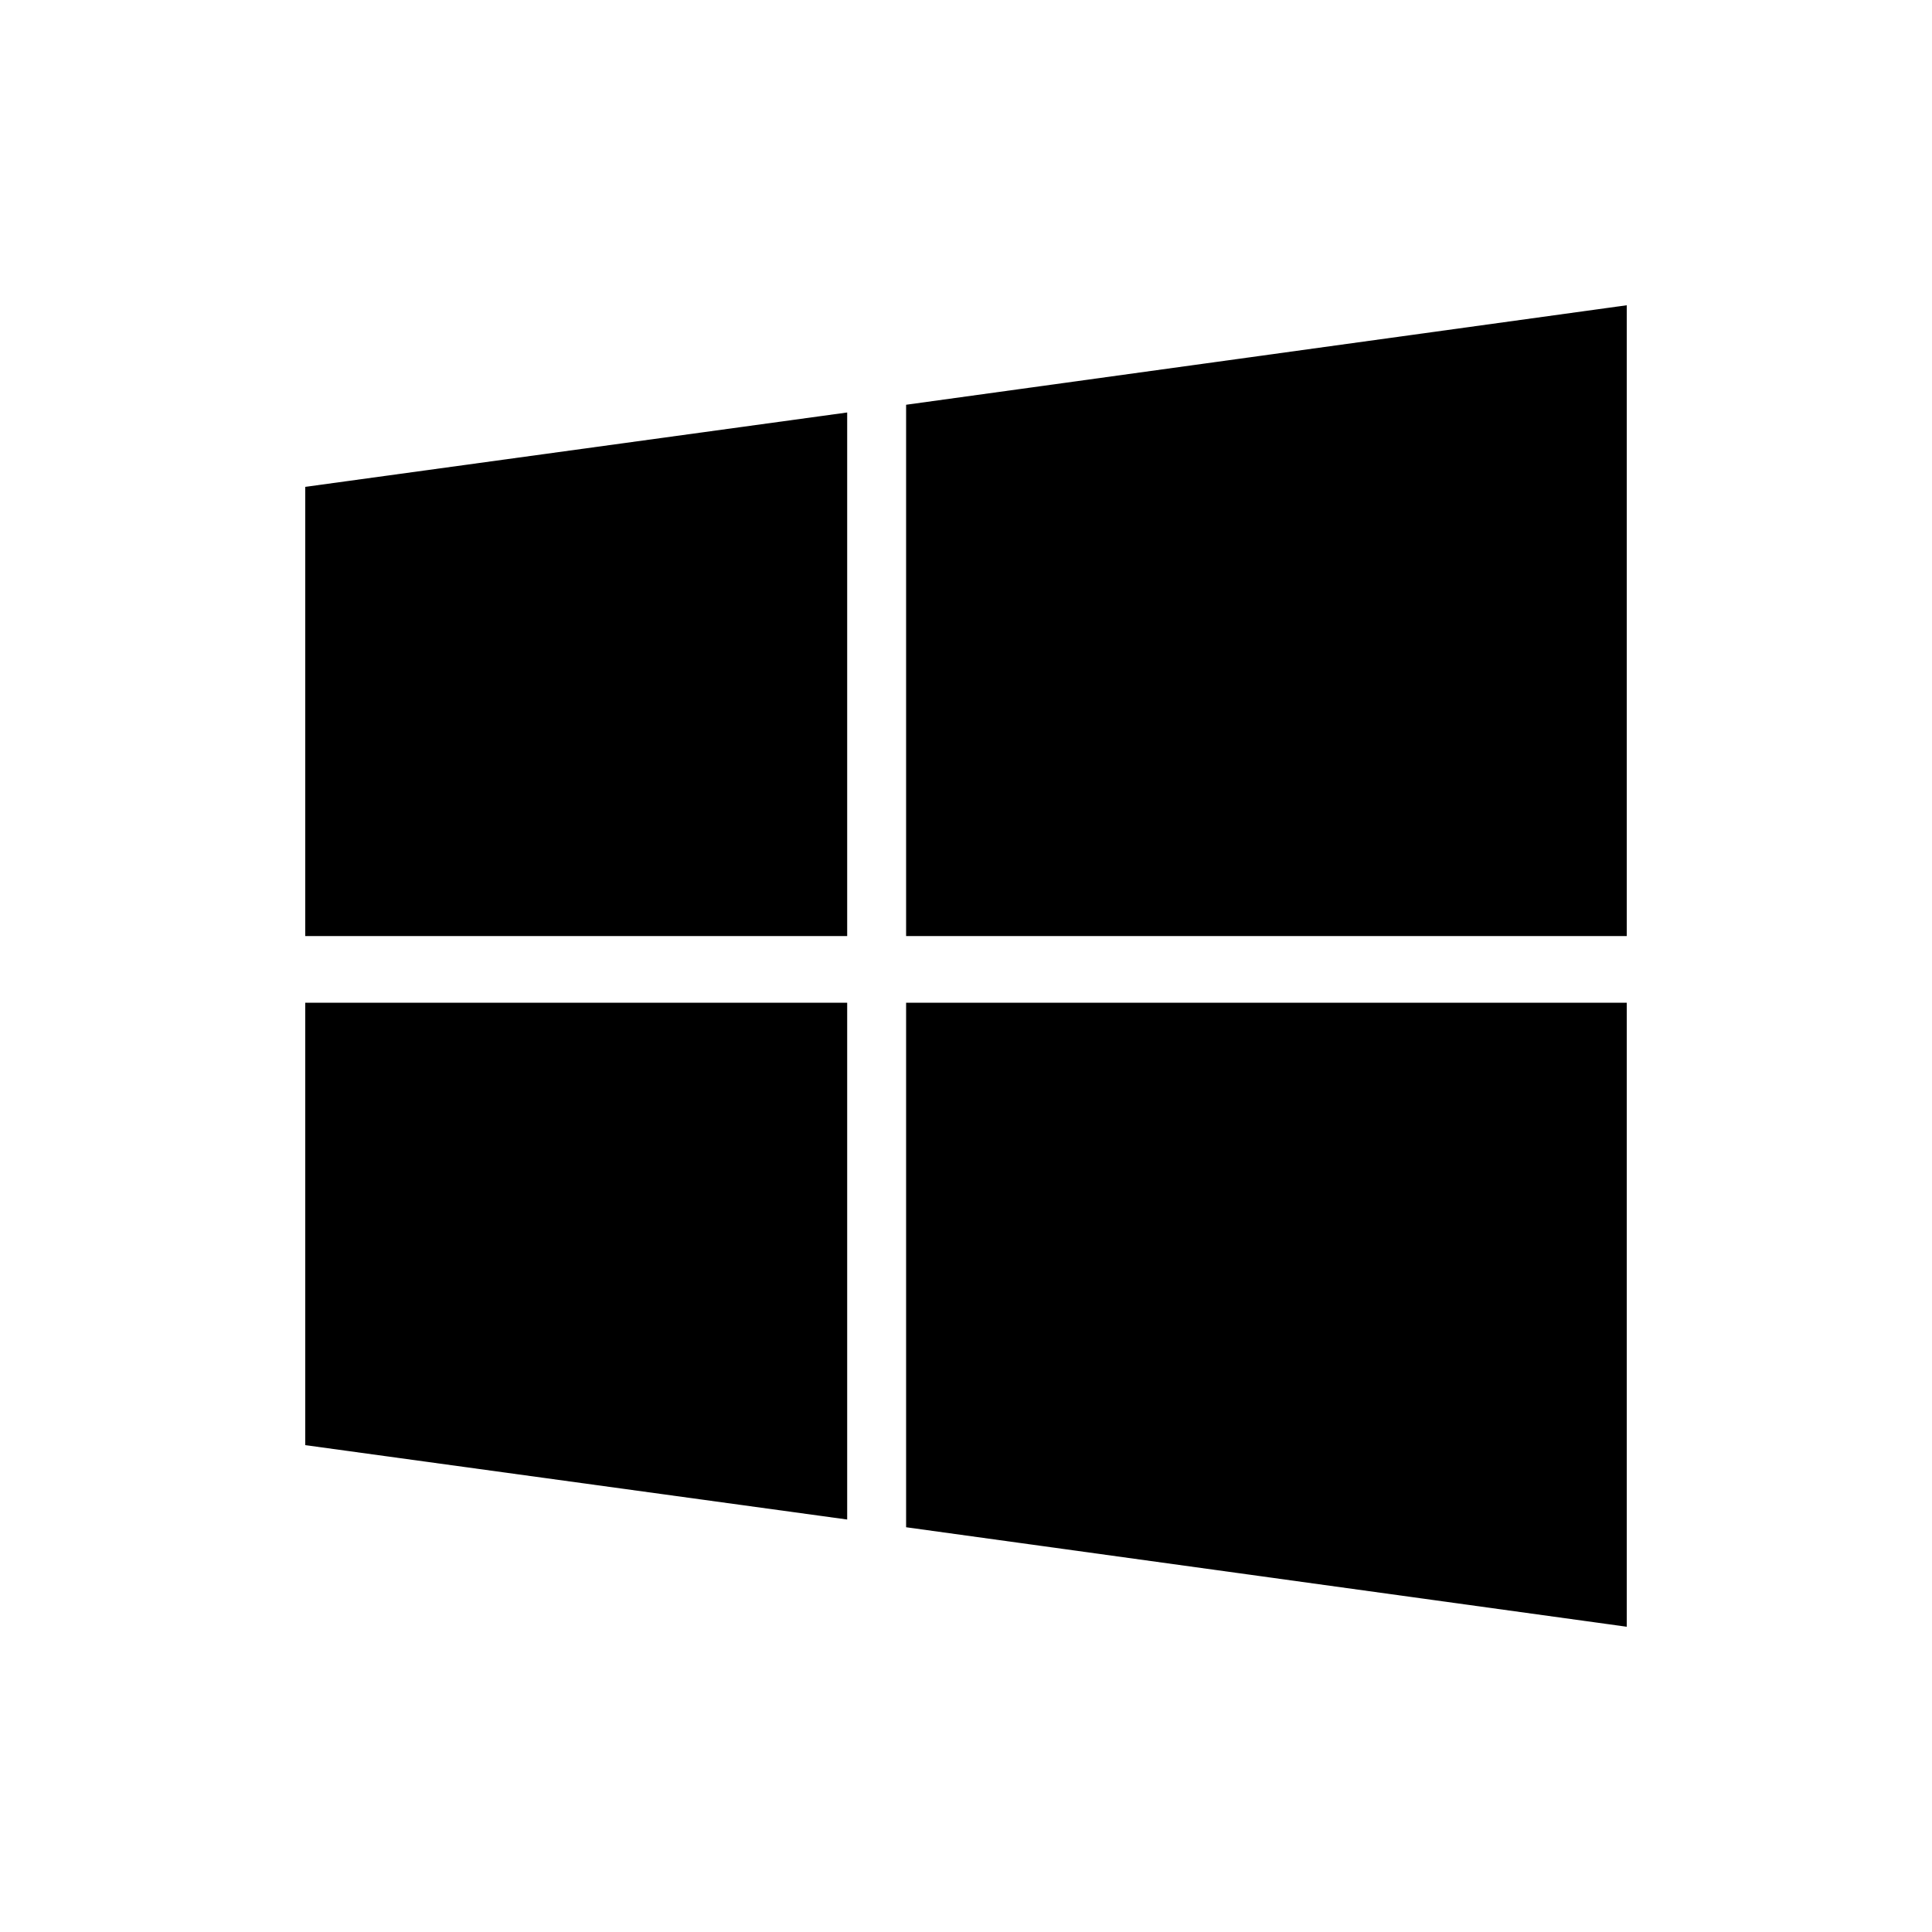
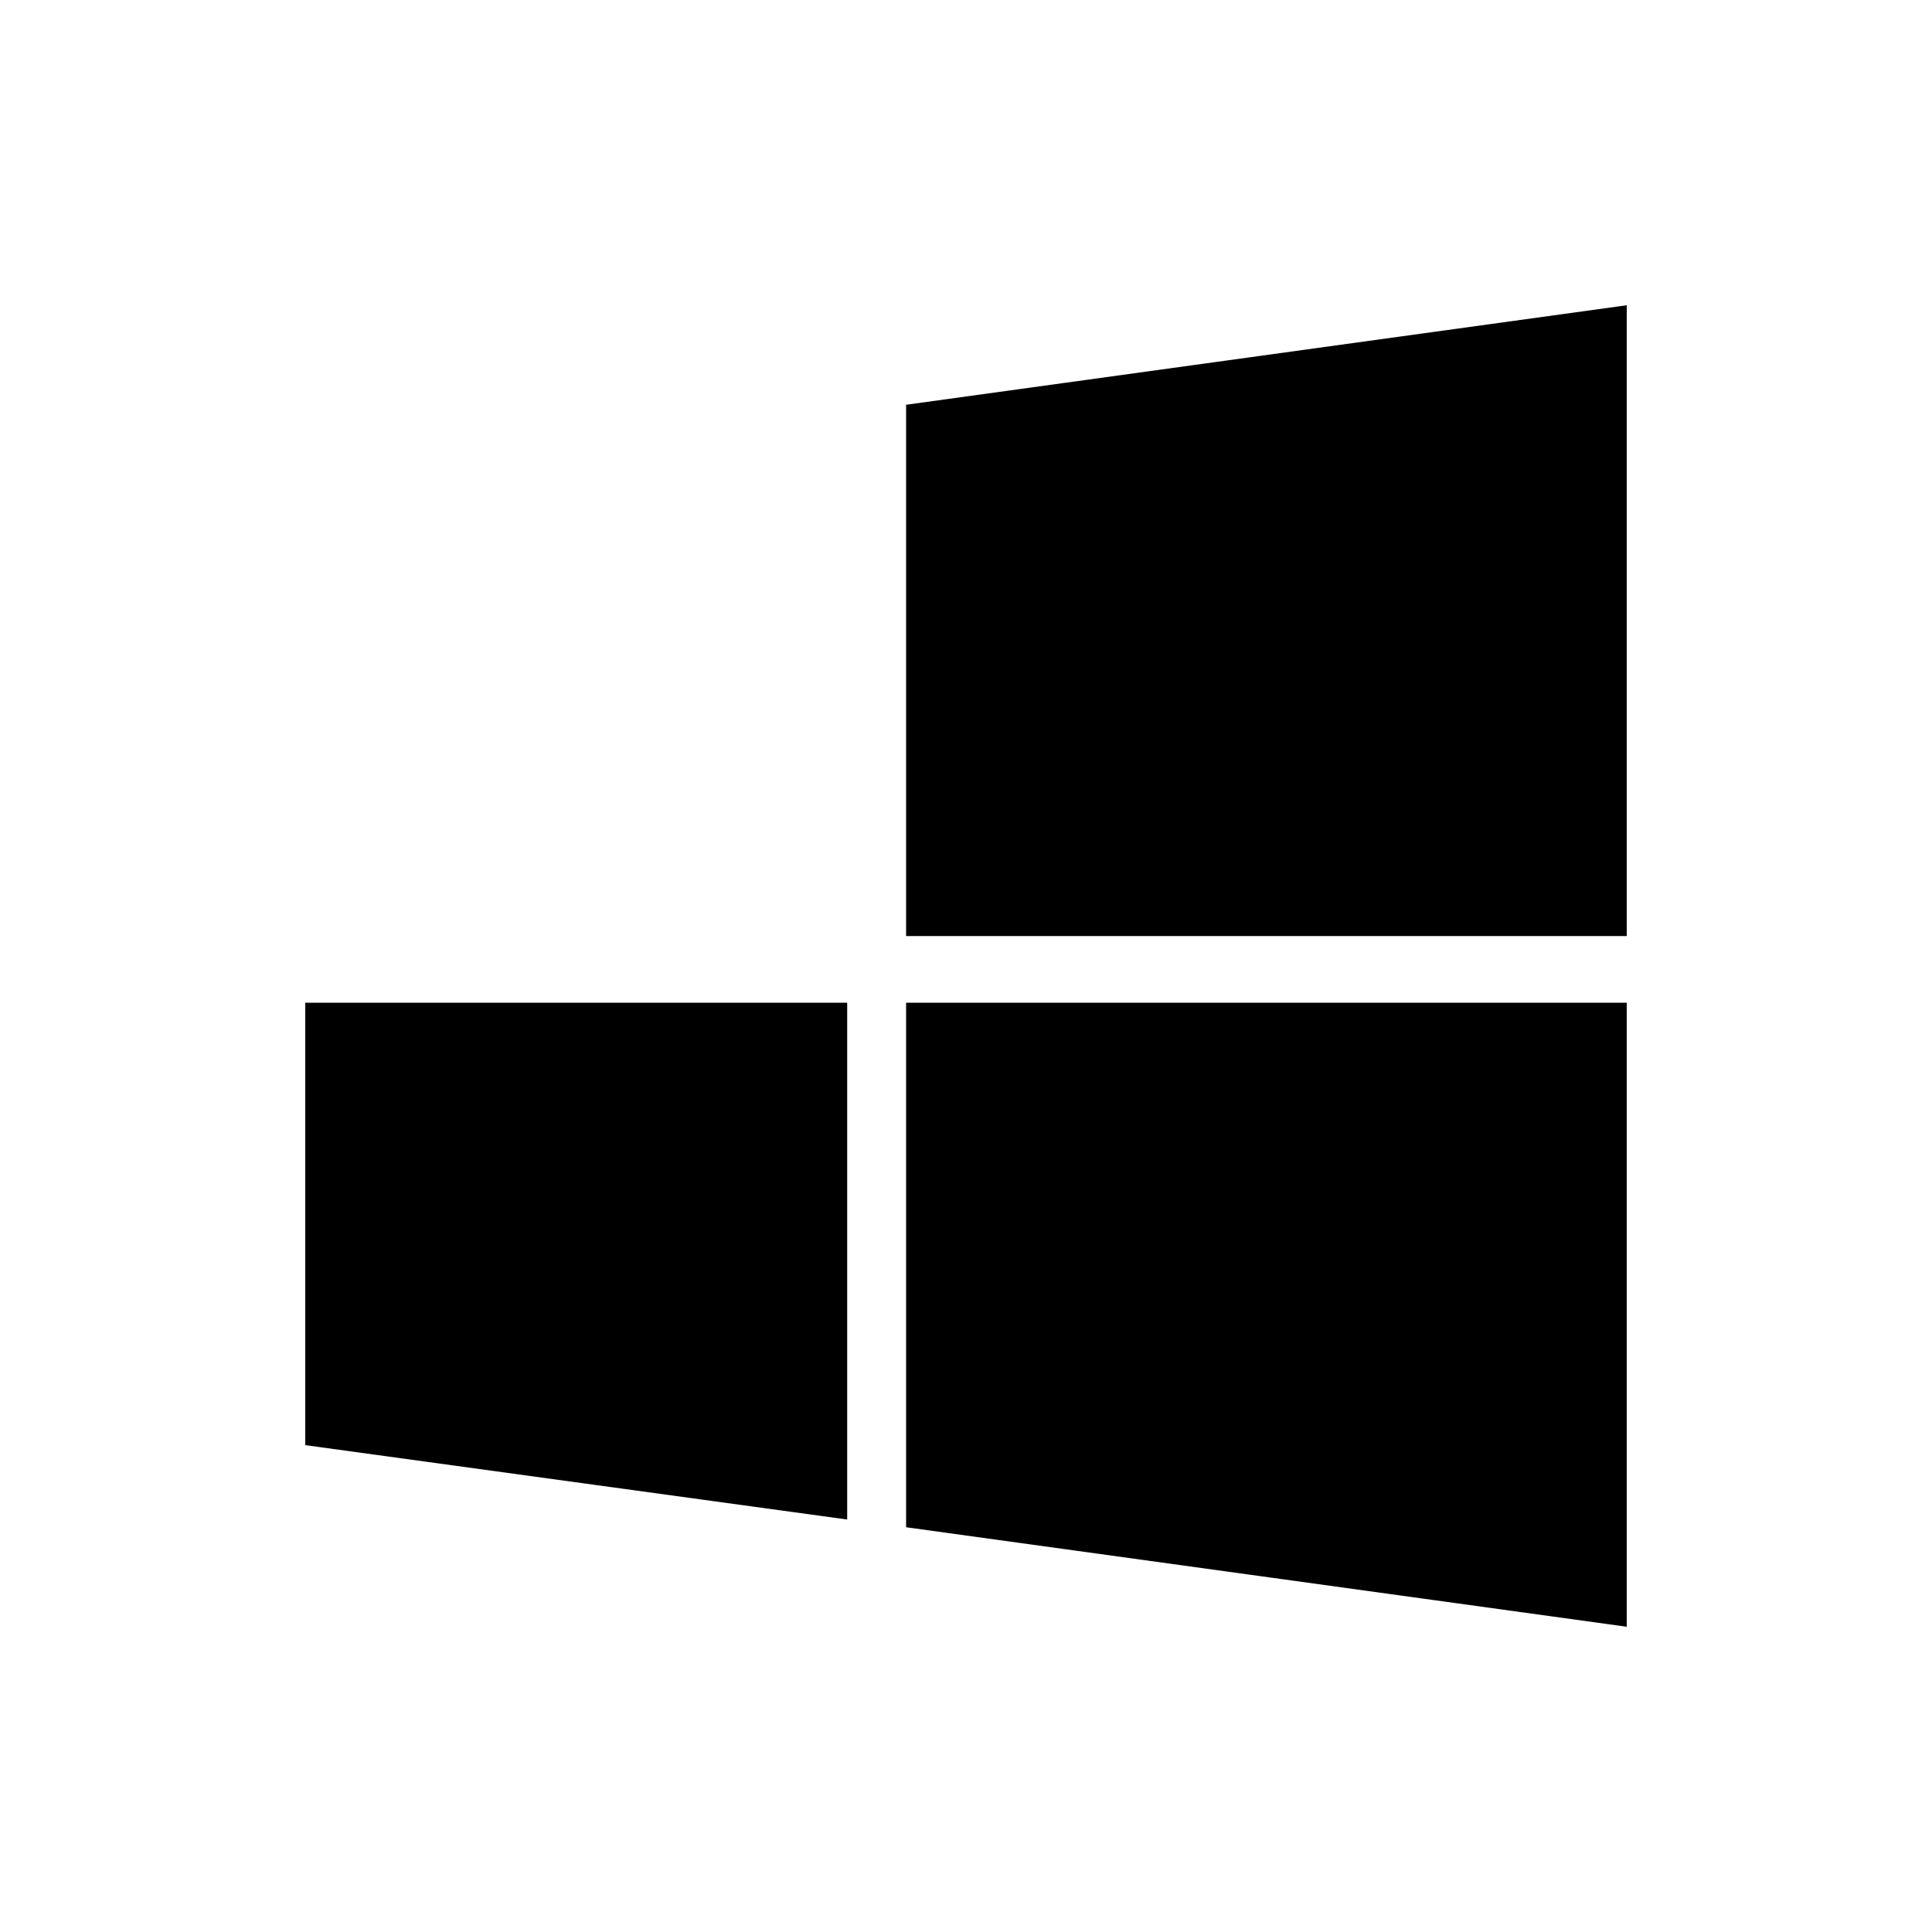
<svg xmlns="http://www.w3.org/2000/svg" version="1.1" id="图层_1" x="0px" y="0px" viewBox="0 0 200 200" style="enable-background:new 0 0 200 200;" xml:space="preserve">
-   <path d="M87.7,103.8v53.5l-56.1-7.7v-45.8H87.7z M87.7,42.7v54.2H31.6V50.4L87.7,42.7z M168.4,103.8v64.6l-74.6-10.3v-54.3  L168.4,103.8L168.4,103.8z M168.4,31.6v65.3H93.8v-55L168.4,31.6z" />
+   <path d="M87.7,103.8v53.5l-56.1-7.7v-45.8H87.7z M87.7,42.7v54.2V50.4L87.7,42.7z M168.4,103.8v64.6l-74.6-10.3v-54.3  L168.4,103.8L168.4,103.8z M168.4,31.6v65.3H93.8v-55L168.4,31.6z" />
</svg>